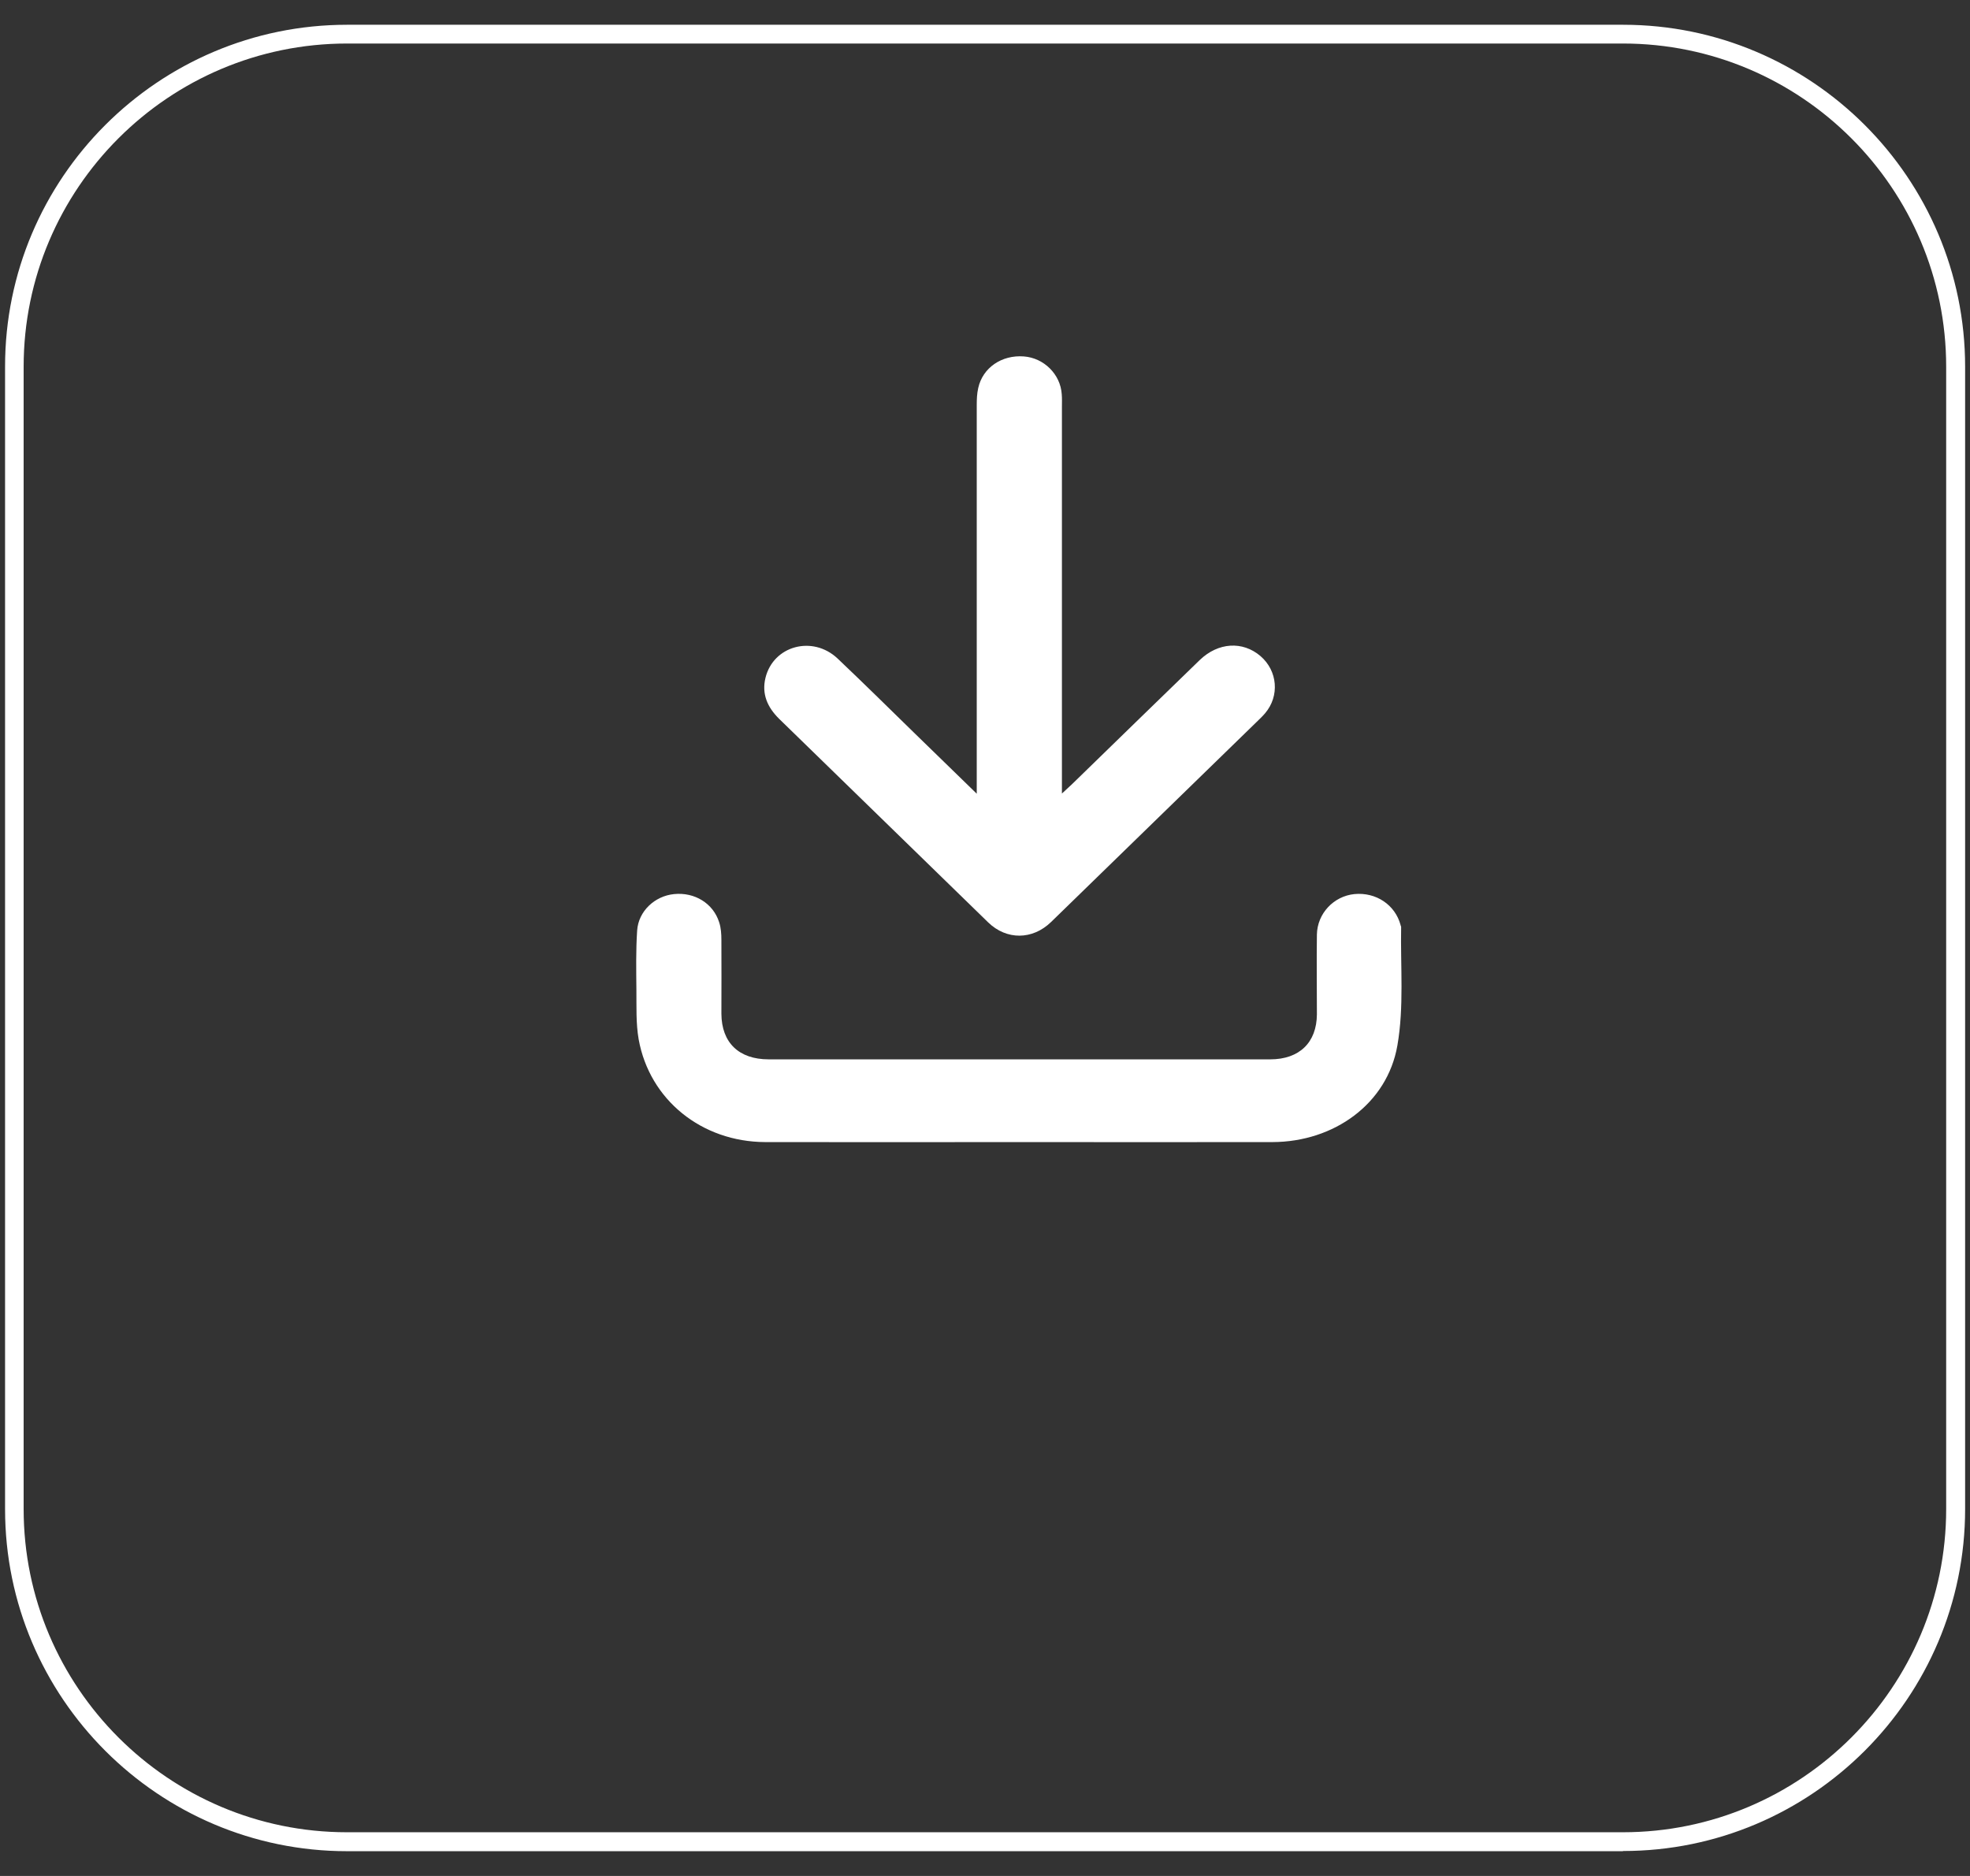
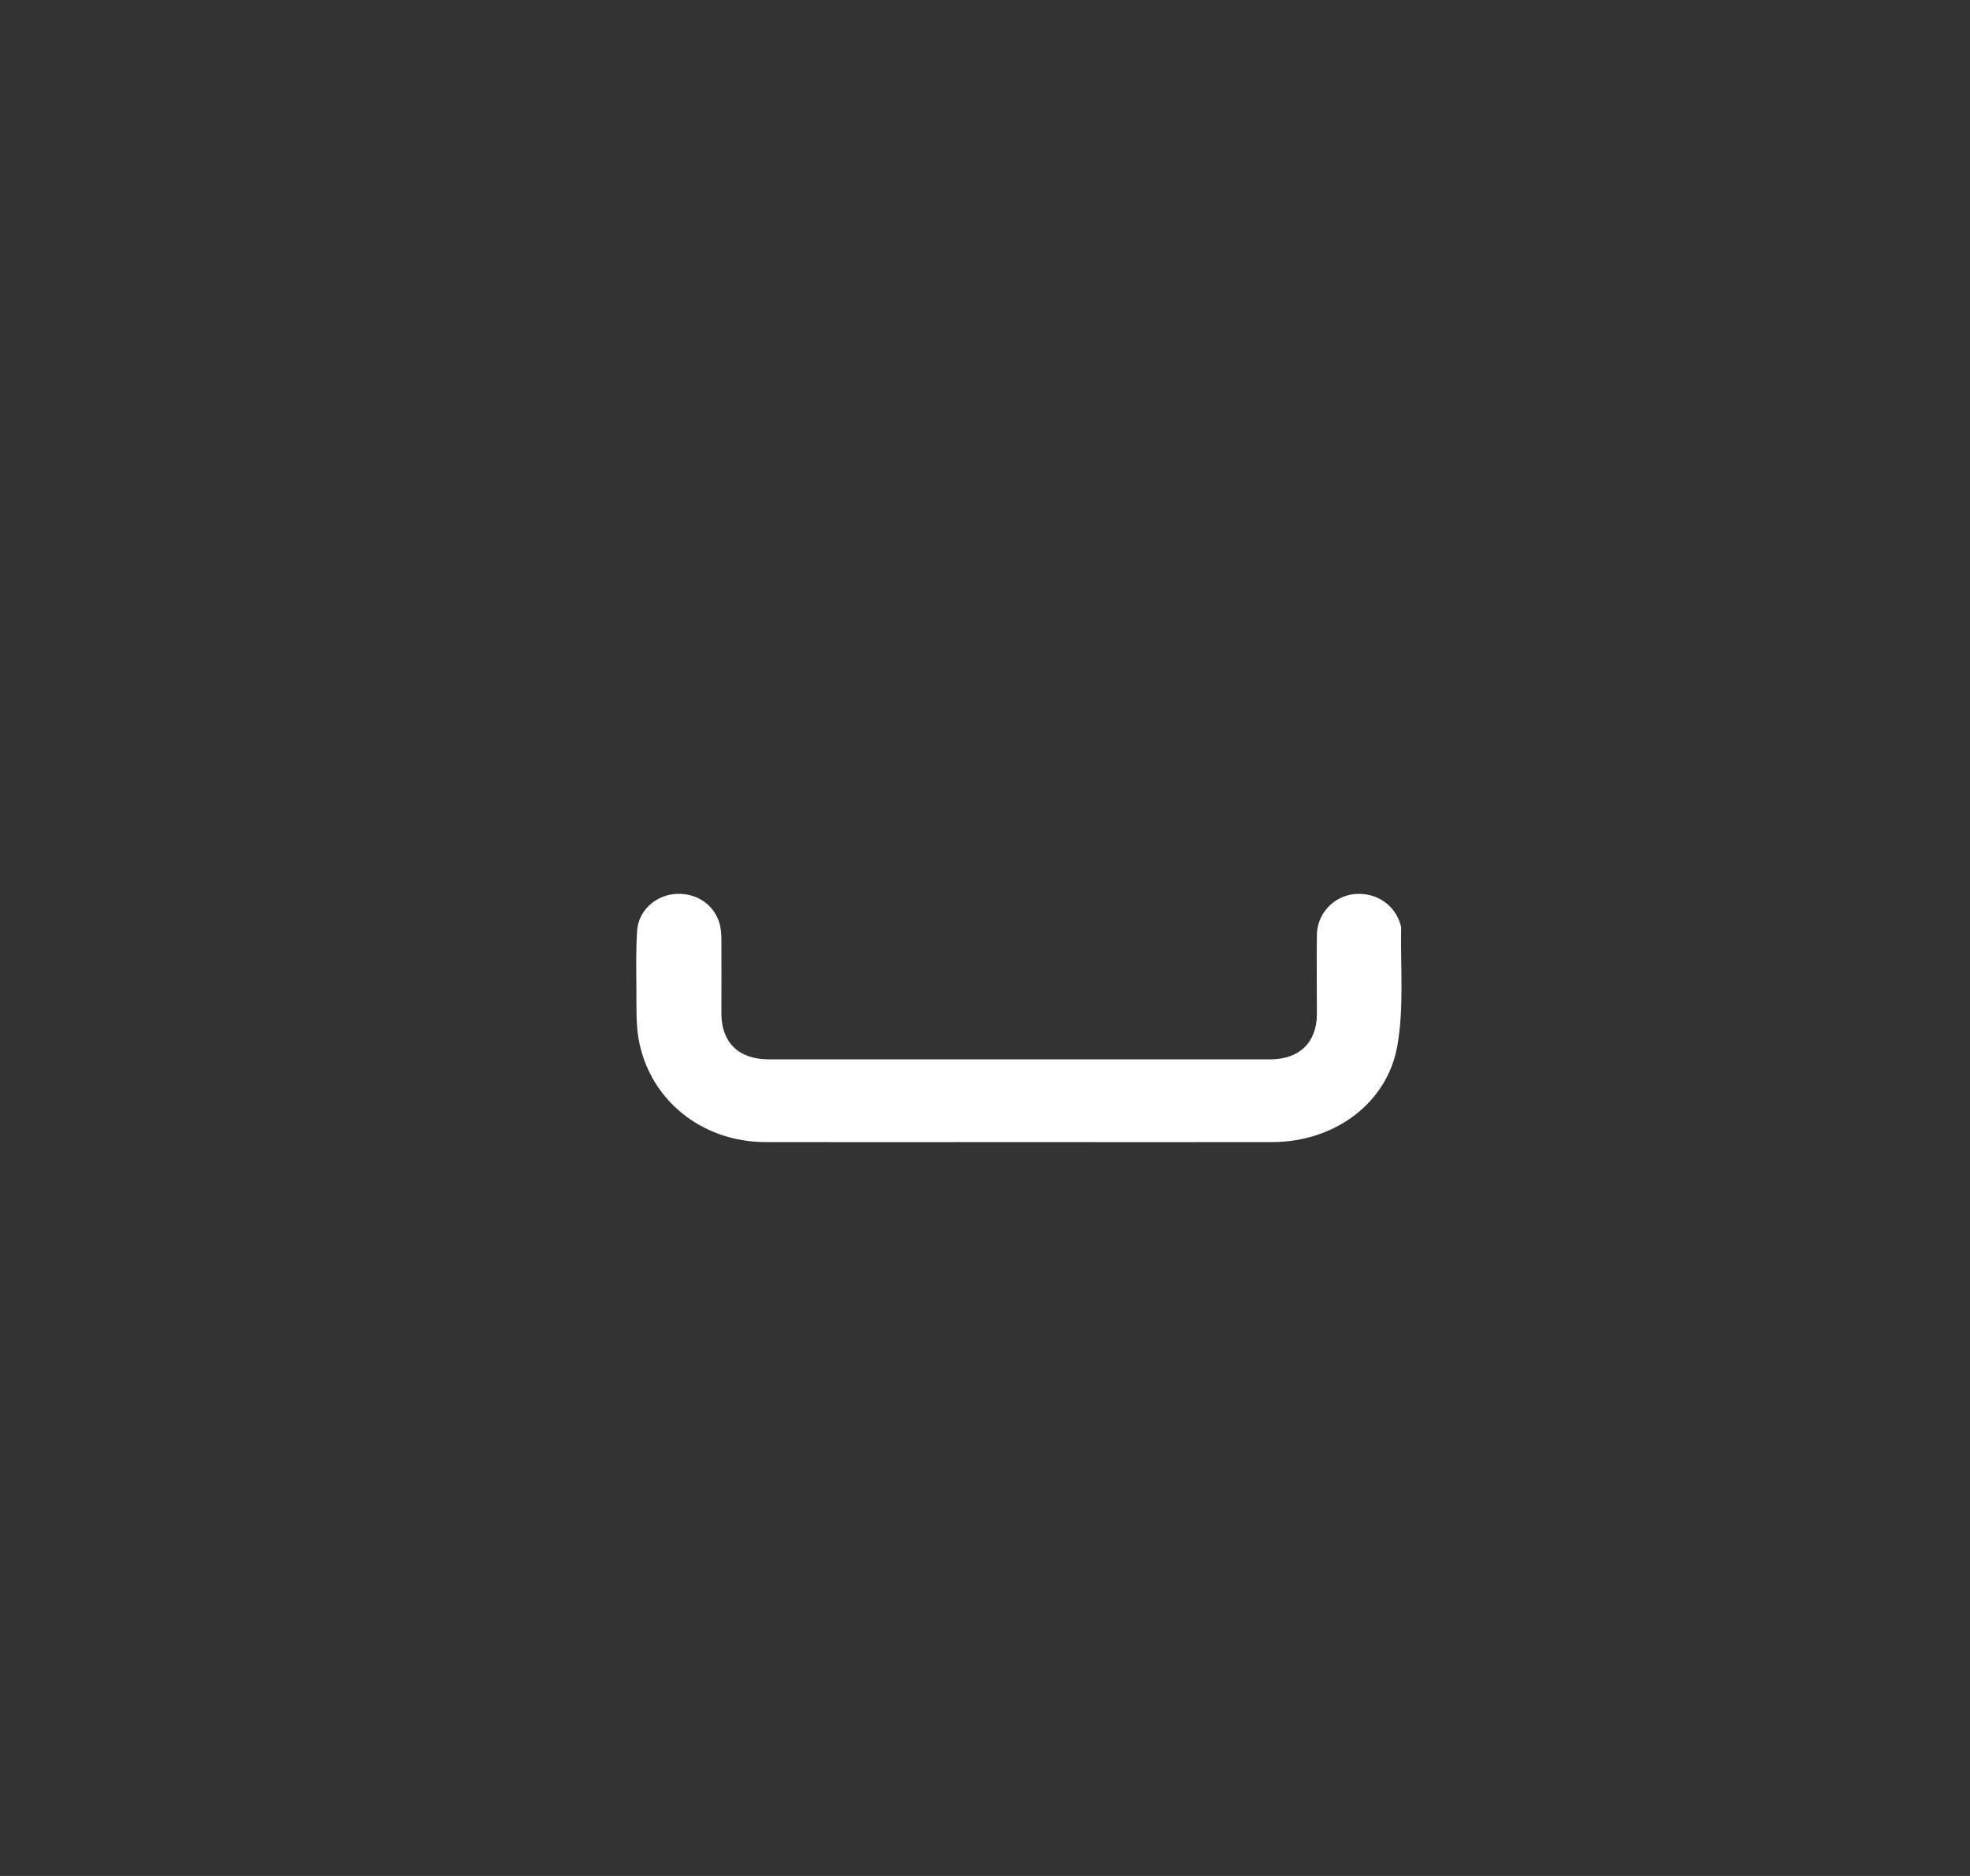
<svg xmlns="http://www.w3.org/2000/svg" id="Layer_1" data-name="Layer 1" version="1.1" viewBox="0 0 105 100">
  <rect x="0" y="0" width="105" height="100" fill="#333333" stroke="none" />
  <defs>
    <style>
      .cls-1 {
        fill: #fff;
        stroke-width: 0px;
      }
    </style>
  </defs>
-   <path class="cls-1" d="M86.5,98.68H18.5c-10.05,0-18.23-8.18-18.23-18.23V19.55C.26,9.5,8.44,1.32,18.5,1.32h68.01c10.05,0,18.23,8.18,18.23,18.23v60.89c0,10.05-8.18,18.23-18.23,18.23ZM18.5,2.32C8.99,2.32,1.26,10.05,1.26,19.55v60.89c0,9.5,7.73,17.23,17.23,17.23h68.01c9.5,0,17.23-7.73,17.23-17.23V19.55c0-9.5-7.73-17.23-17.23-17.23H18.5Z" />
  <g>
-     <path class="cls-1" d="M56.6,42.3c.25-.23.4-.37.54-.5,2.27-2.21,4.54-4.42,6.81-6.62.98-.94,2.28-1.02,3.23-.21.92.79,1.03,2.13.25,3.05-.15.18-.33.34-.5.51-3.64,3.54-7.27,7.08-10.91,10.62-.99.96-2.37.97-3.35.02-3.72-3.62-7.43-7.24-11.14-10.85-.63-.62-.94-1.33-.73-2.19.42-1.71,2.51-2.28,3.84-1.03,1.37,1.3,2.72,2.63,4.07,3.95,1.08,1.05,2.16,2.1,3.35,3.26v-.76c0-6.65,0-13.31,0-19.96,0-.3.01-.61.08-.91.24-1.08,1.25-1.77,2.43-1.68,1.07.08,1.95.95,2.02,2.01.02.23.01.47.01.7,0,6.62,0,13.24,0,19.85v.73Z" />
    <path class="cls-1" d="M54.29,60.88c-4.5,0-9,.01-13.5,0-3.39-.01-6.17-2.25-6.75-5.48-.15-.86-.11-1.75-.12-2.63-.01-1.06-.03-2.12.04-3.17.07-1.03.94-1.84,1.97-1.94,1.09-.11,2.08.49,2.4,1.5.1.3.12.63.12.95.01,1.31,0,2.62,0,3.93.01,1.54.93,2.43,2.52,2.43,8.91,0,17.82,0,26.73,0,1.56,0,2.48-.9,2.49-2.4,0-1.42-.02-2.83,0-4.25.02-1.13.9-2.05,2-2.16,1.15-.11,2.17.57,2.46,1.65,0,.03.03.07.03.1-.04,2.11.16,4.26-.2,6.32-.54,3.11-3.38,5.14-6.65,5.15-4.52.01-9.04,0-13.56,0Z" />
  </g>
</svg>